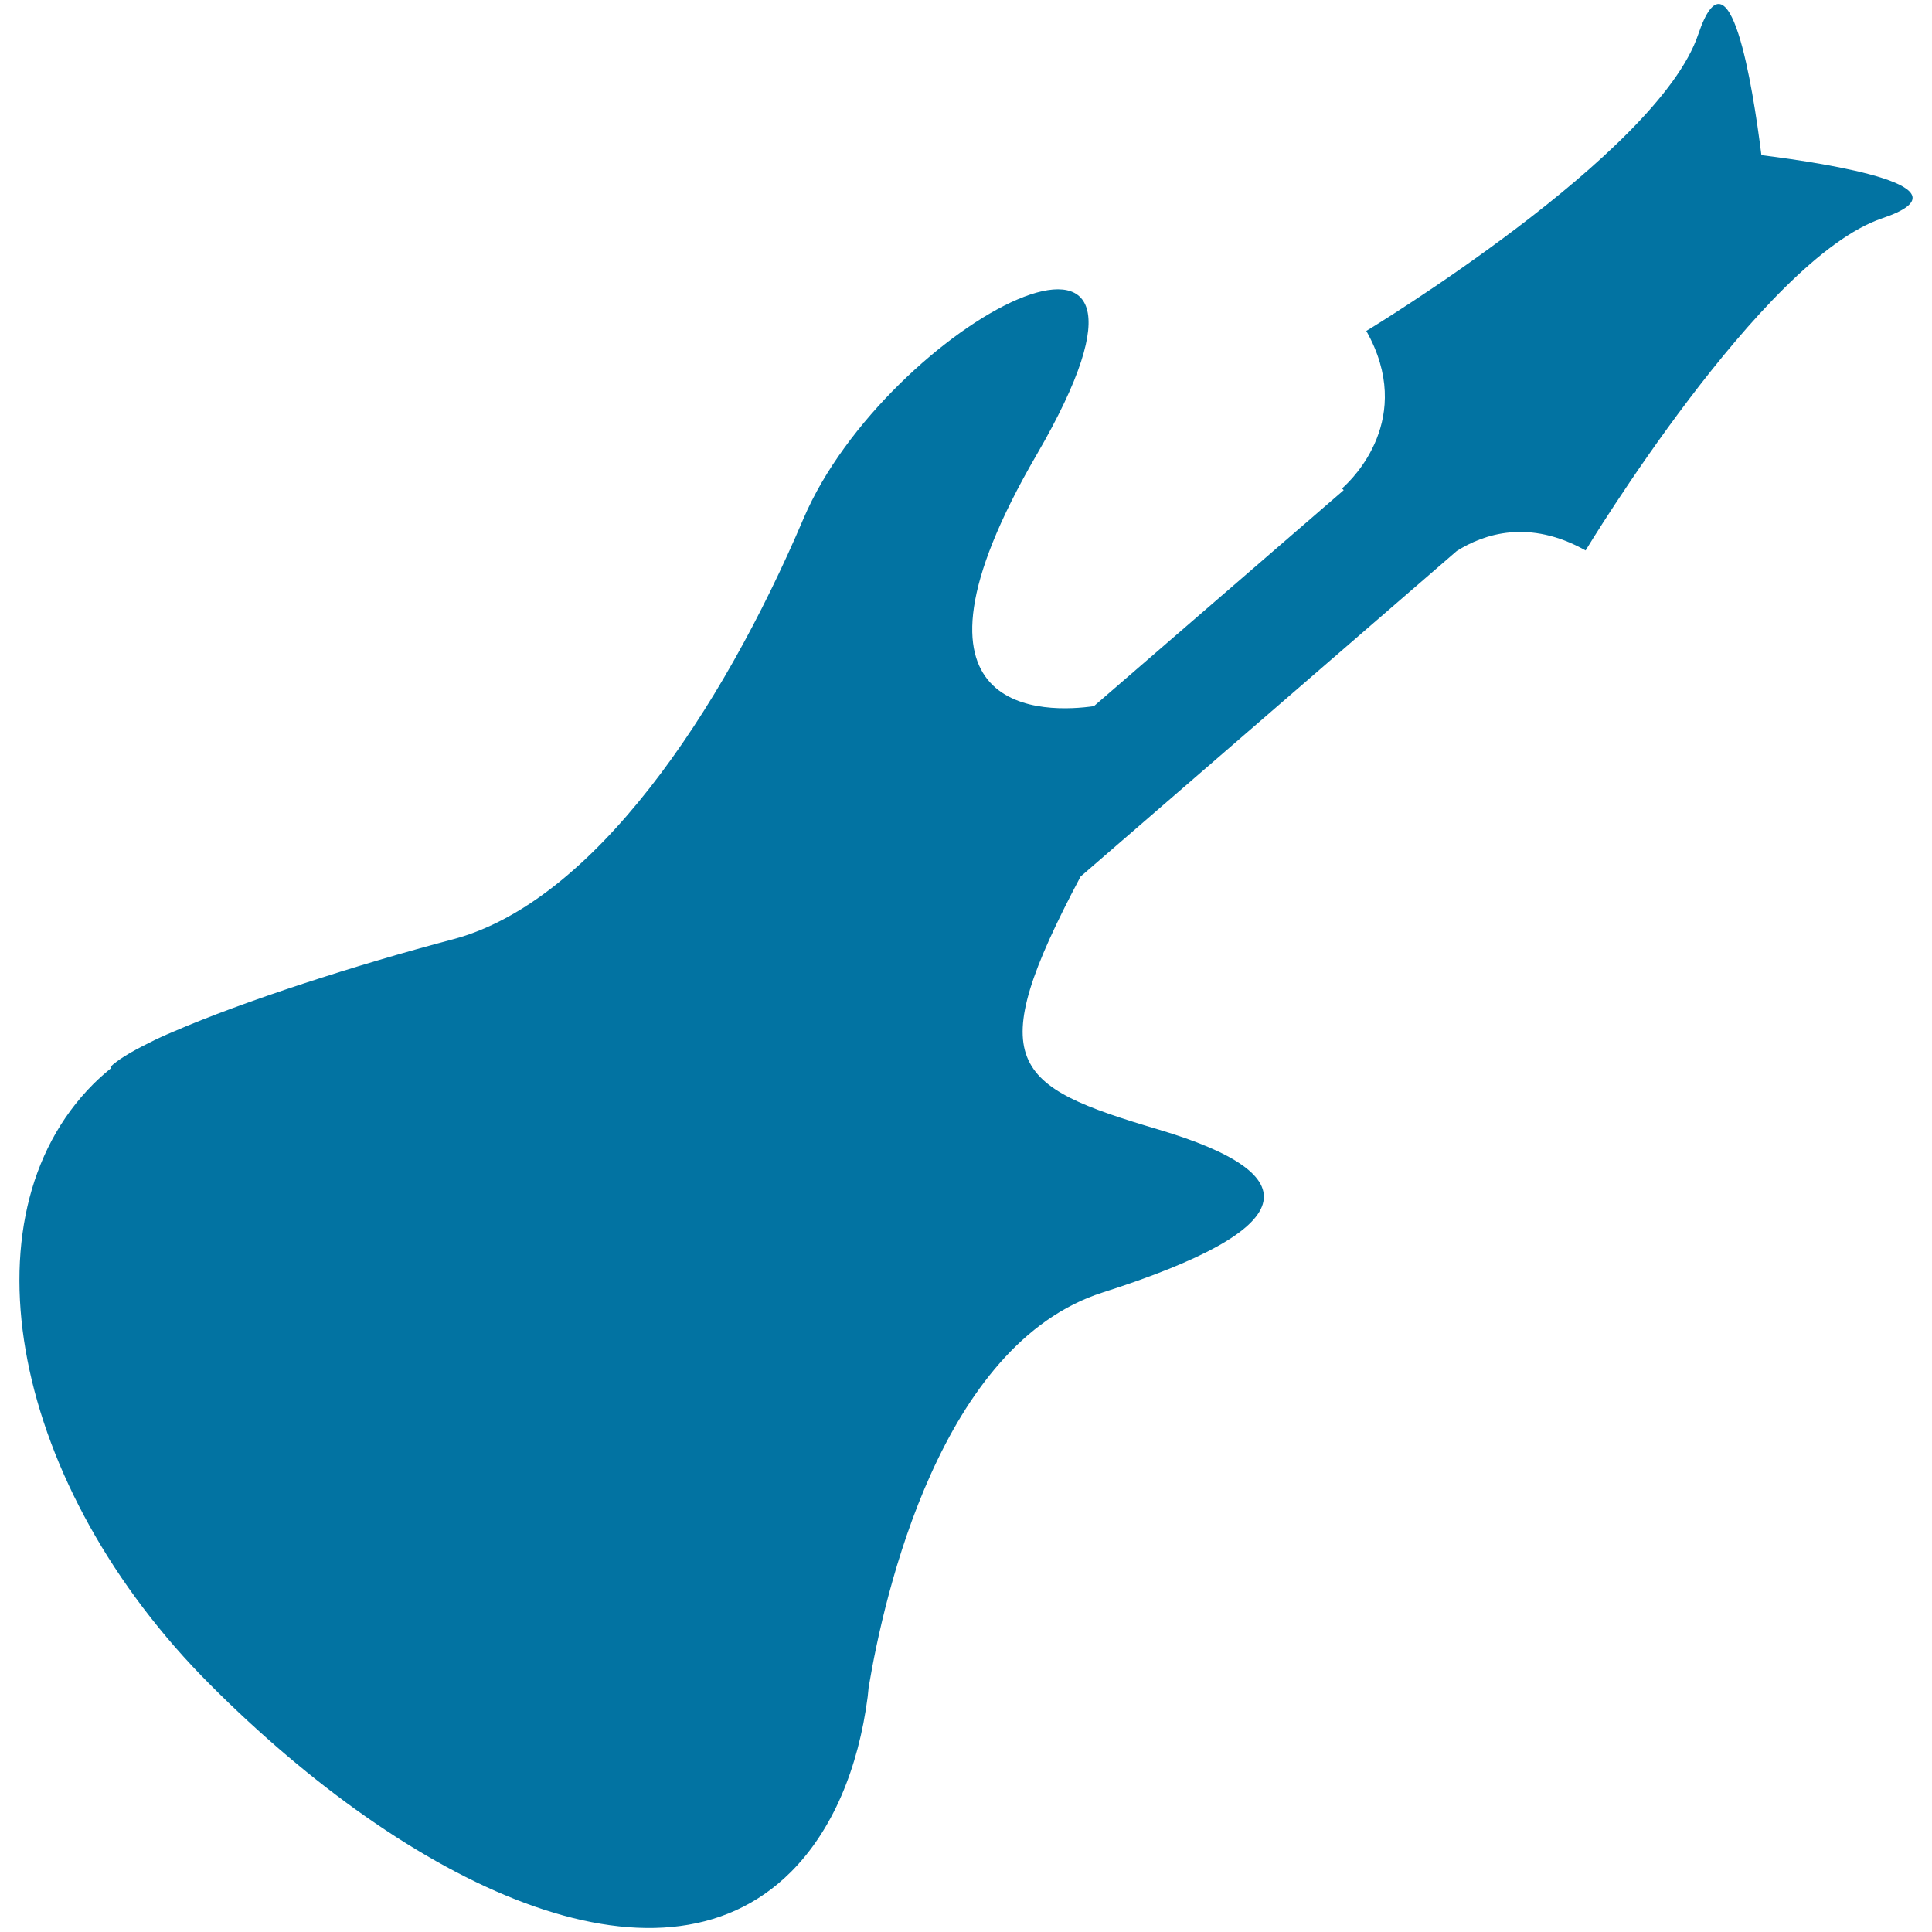
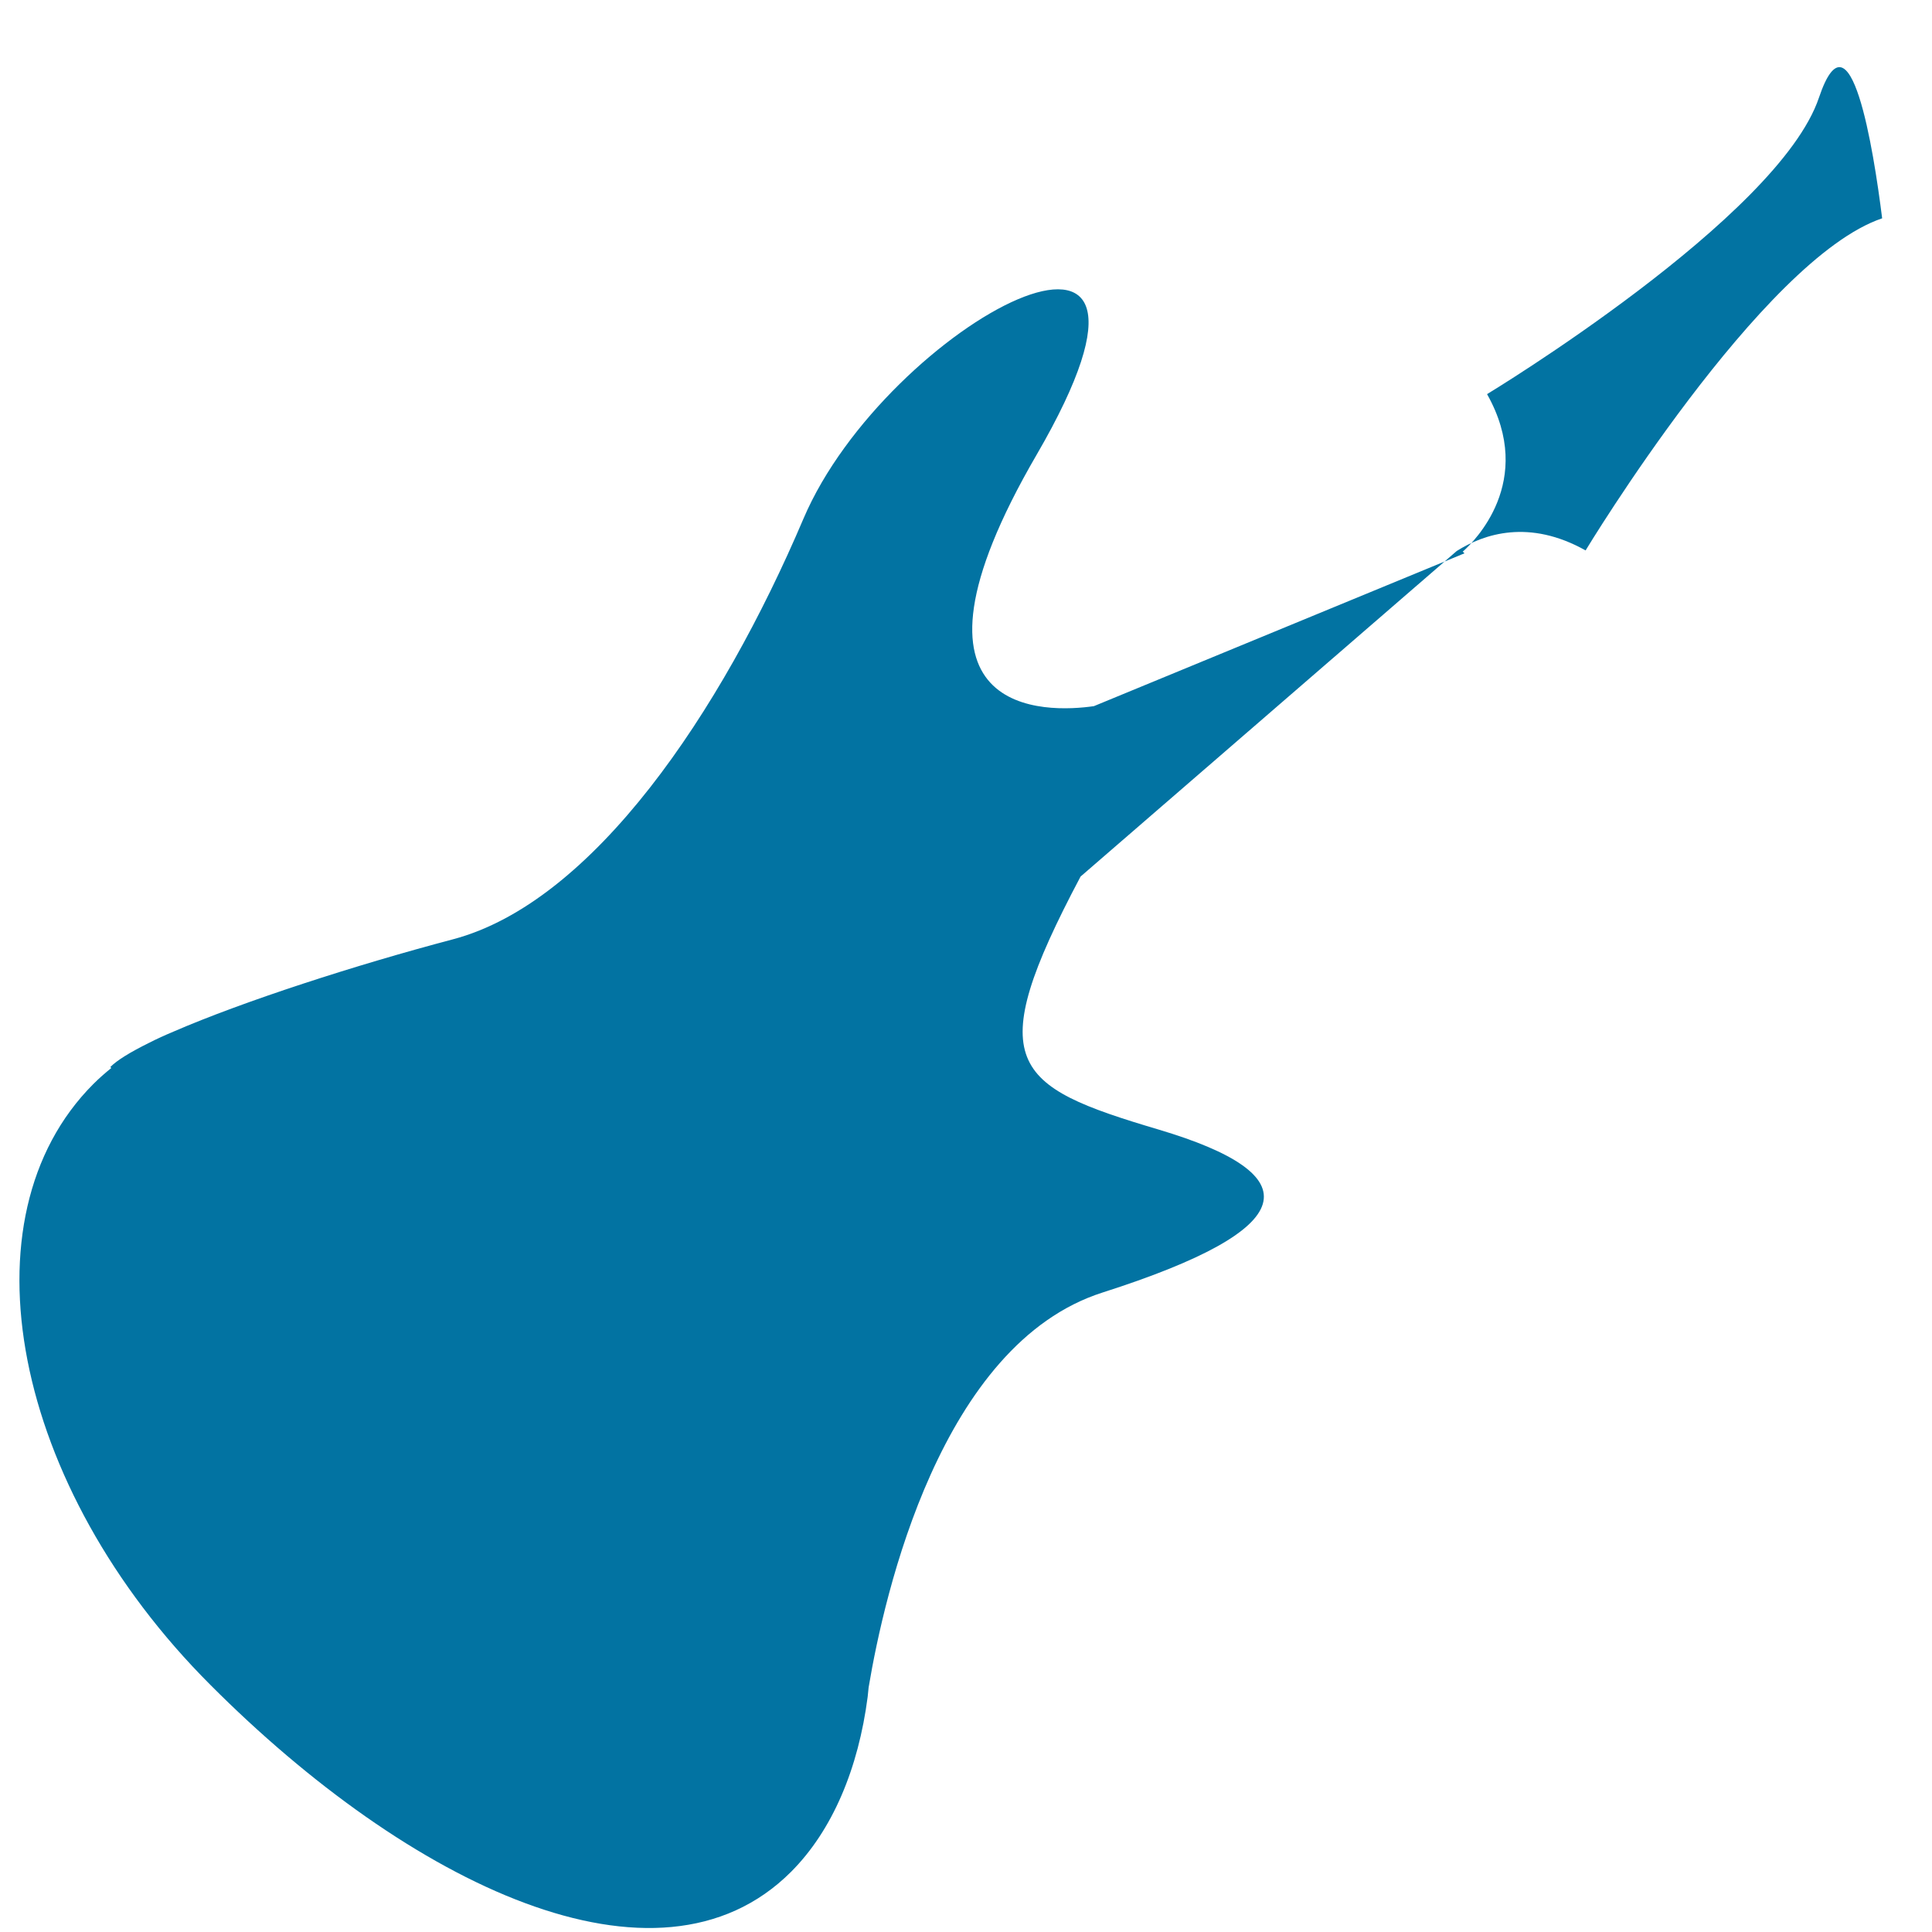
<svg xmlns="http://www.w3.org/2000/svg" viewBox="0 0 1000 1000" style="fill:#0273a2">
  <title>Bass Guitar Silhouette SVG icon</title>
  <g>
    <g>
-       <path d="M754,285.2c14.1-8.9,37.5-16.7,66.7-0.3c0,0,91.2-150.9,153.5-171.9c48.3-16.3-26.6-28.2-62.5-32.7c-4.5-35.9-16.4-110.8-32.7-62.5c-20.9,62.2-171.8,153.5-171.8,153.5c25.5,45.3-7.3,76.7-12,81l-0.6,0.5l0.9,0.9L566.2,365.5c-23.5,3.4-109.7,7.5-29.6-130.2c91.8-158-77.9-67.3-120.7,33.1c-42.7,100.4-108.9,198.6-181.5,217.8c-50.4,13.3-108.5,32.1-144.7,47.8c-4.3,1.8-8.5,3.7-12.6,5.8c-9.5,4.7-16.6,9-20,12.5l0.5,0.5c-3.2,2.6-6.3,5.3-9.3,8.3c-69.1,69.2-42,208.4,60.6,311C211.5,975,340.2,1038,409.4,968.9c21.6-21.6,34.9-53.7,39.7-90.6c0.2-1.6,0.3-3.3,0.5-4.9c8.1-48.5,37.4-177.7,121.1-204.4c103.6-33.1,107.9-60.9,28.8-84.4c-76.1-22.6-91.6-33.9-40.2-130.9L754,285.2z" />
+       <path d="M754,285.2c14.1-8.9,37.5-16.7,66.7-0.3c0,0,91.2-150.9,153.5-171.9c-4.5-35.9-16.4-110.8-32.7-62.5c-20.9,62.2-171.8,153.5-171.8,153.5c25.5,45.3-7.3,76.7-12,81l-0.6,0.5l0.9,0.9L566.2,365.5c-23.5,3.4-109.7,7.5-29.6-130.2c91.8-158-77.9-67.3-120.7,33.1c-42.7,100.4-108.9,198.6-181.5,217.8c-50.4,13.3-108.5,32.1-144.7,47.8c-4.3,1.8-8.5,3.7-12.6,5.8c-9.5,4.7-16.6,9-20,12.5l0.5,0.5c-3.2,2.6-6.3,5.3-9.3,8.3c-69.1,69.2-42,208.4,60.6,311C211.5,975,340.2,1038,409.4,968.9c21.6-21.6,34.9-53.7,39.7-90.6c0.2-1.6,0.3-3.3,0.5-4.9c8.1-48.5,37.4-177.7,121.1-204.4c103.6-33.1,107.9-60.9,28.8-84.4c-76.1-22.6-91.6-33.9-40.2-130.9L754,285.2z" />
    </g>
  </g>
</svg>